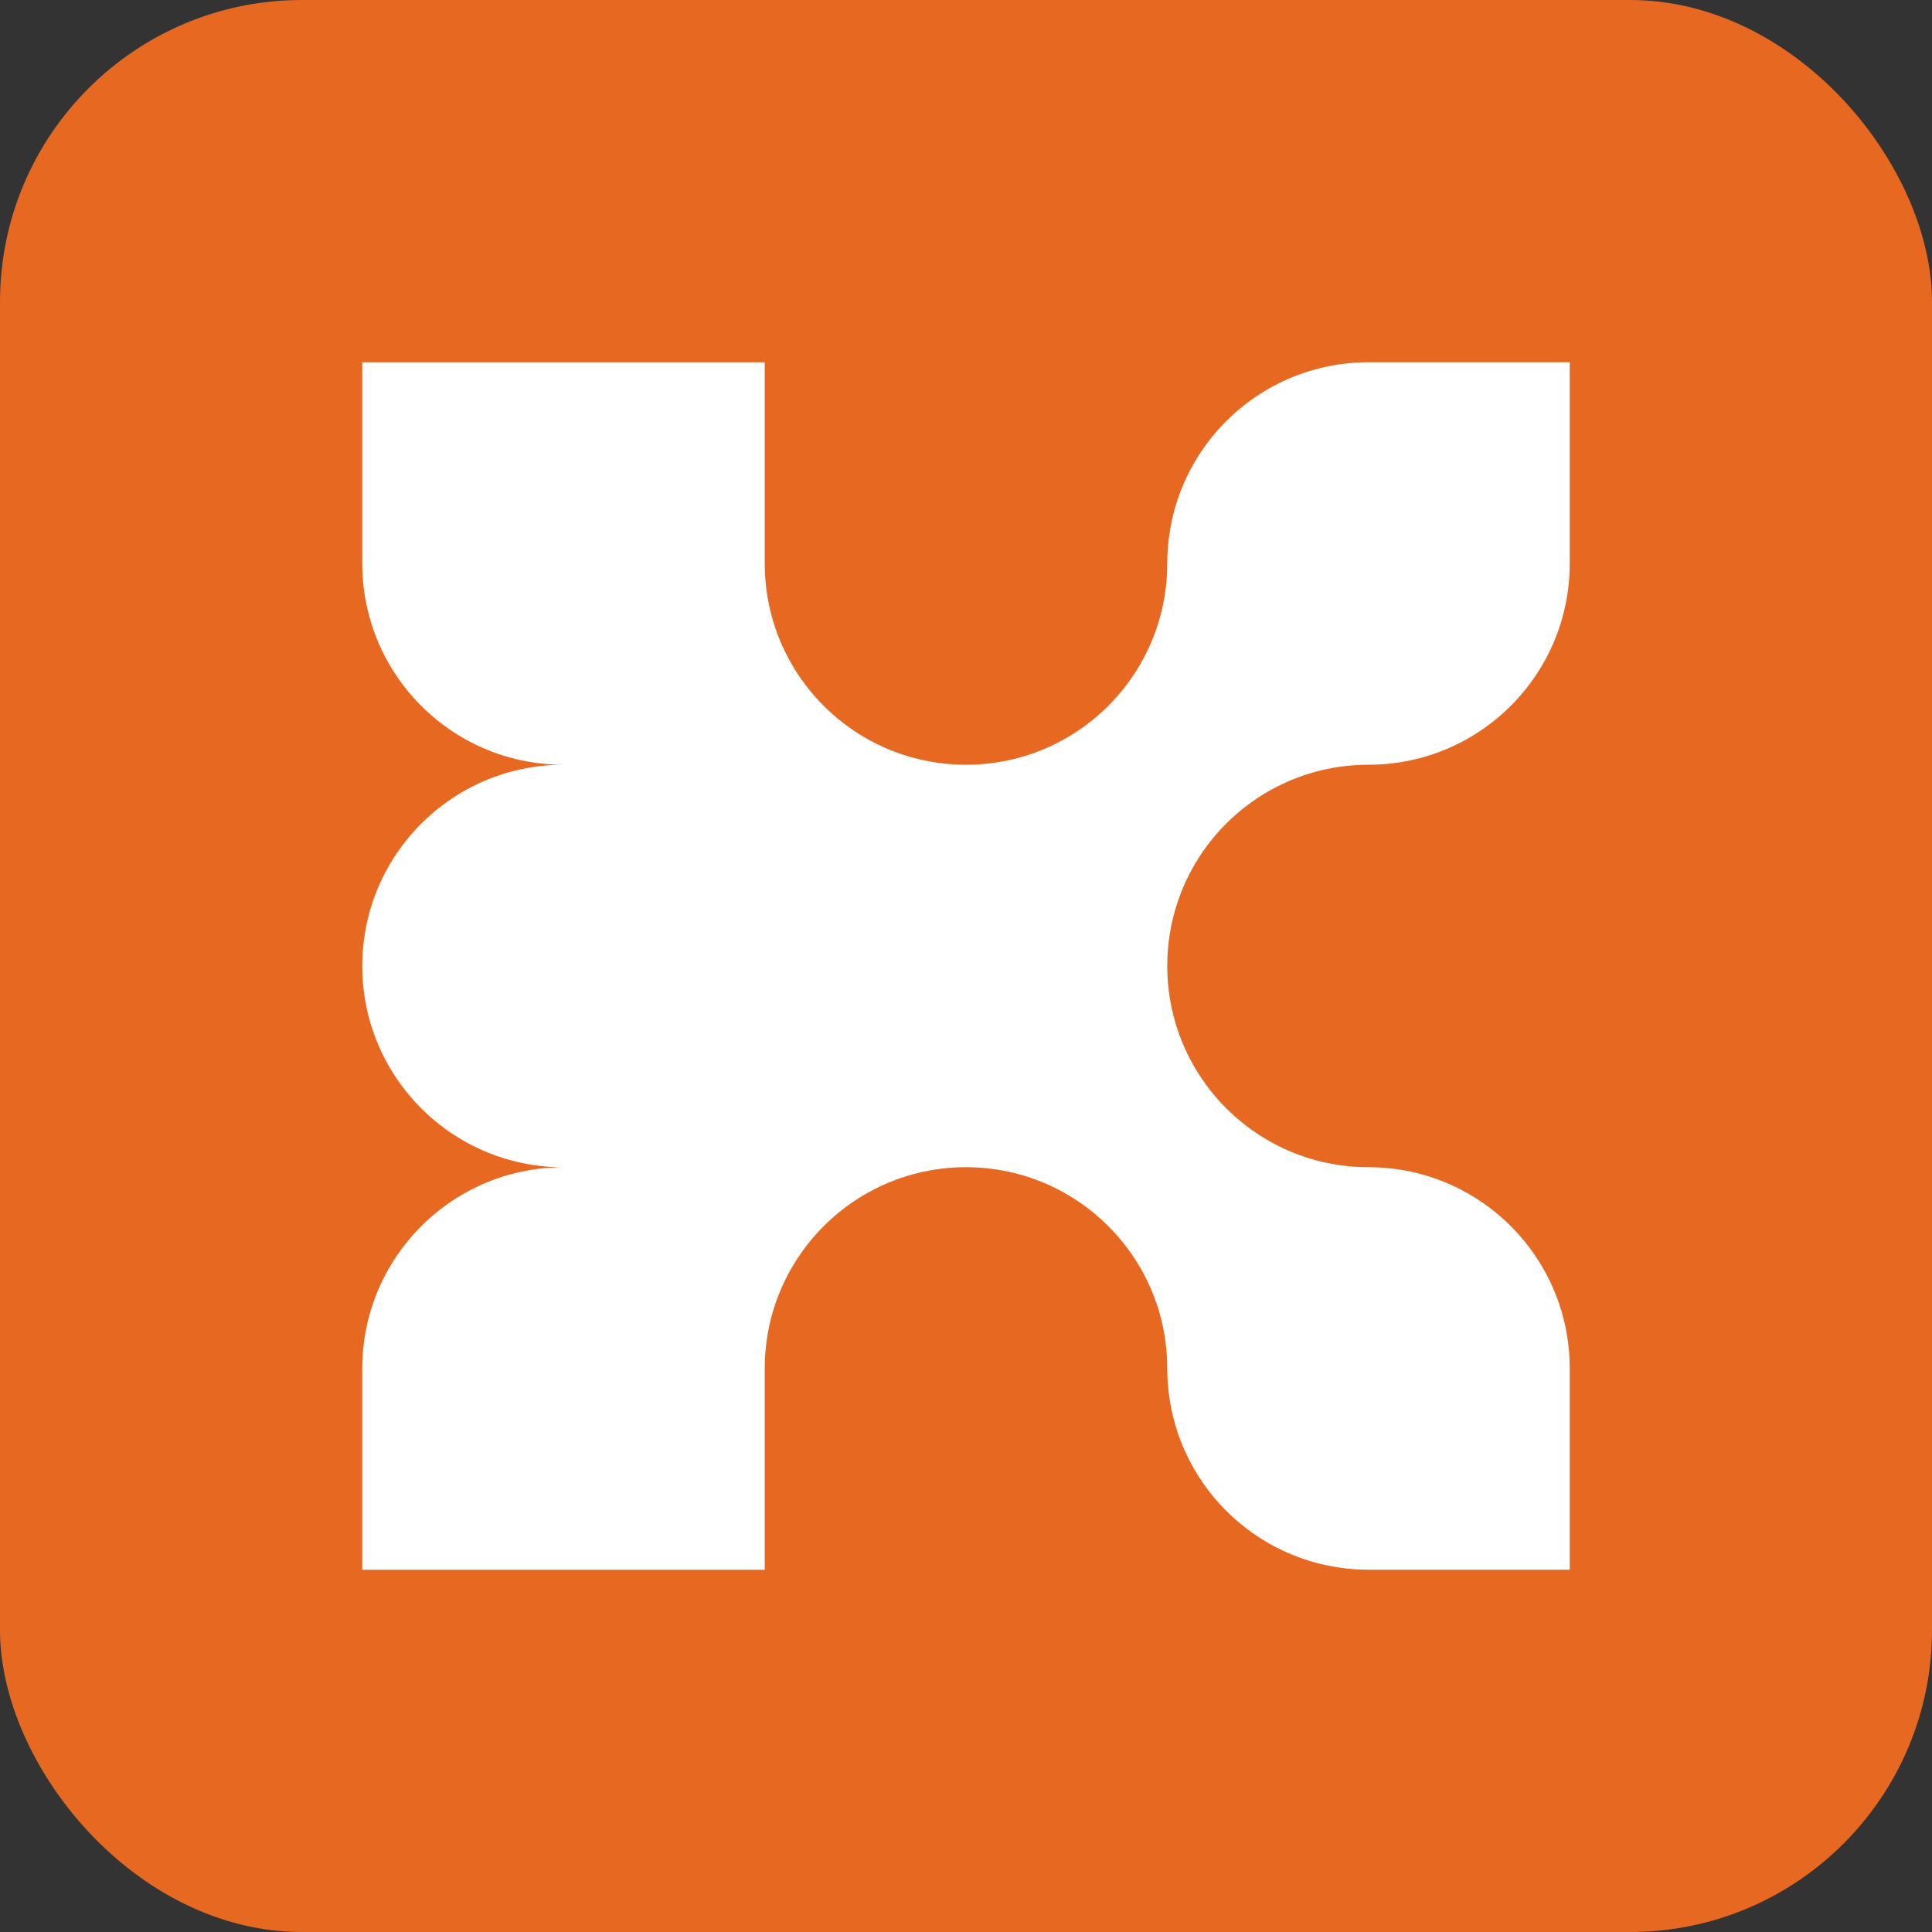
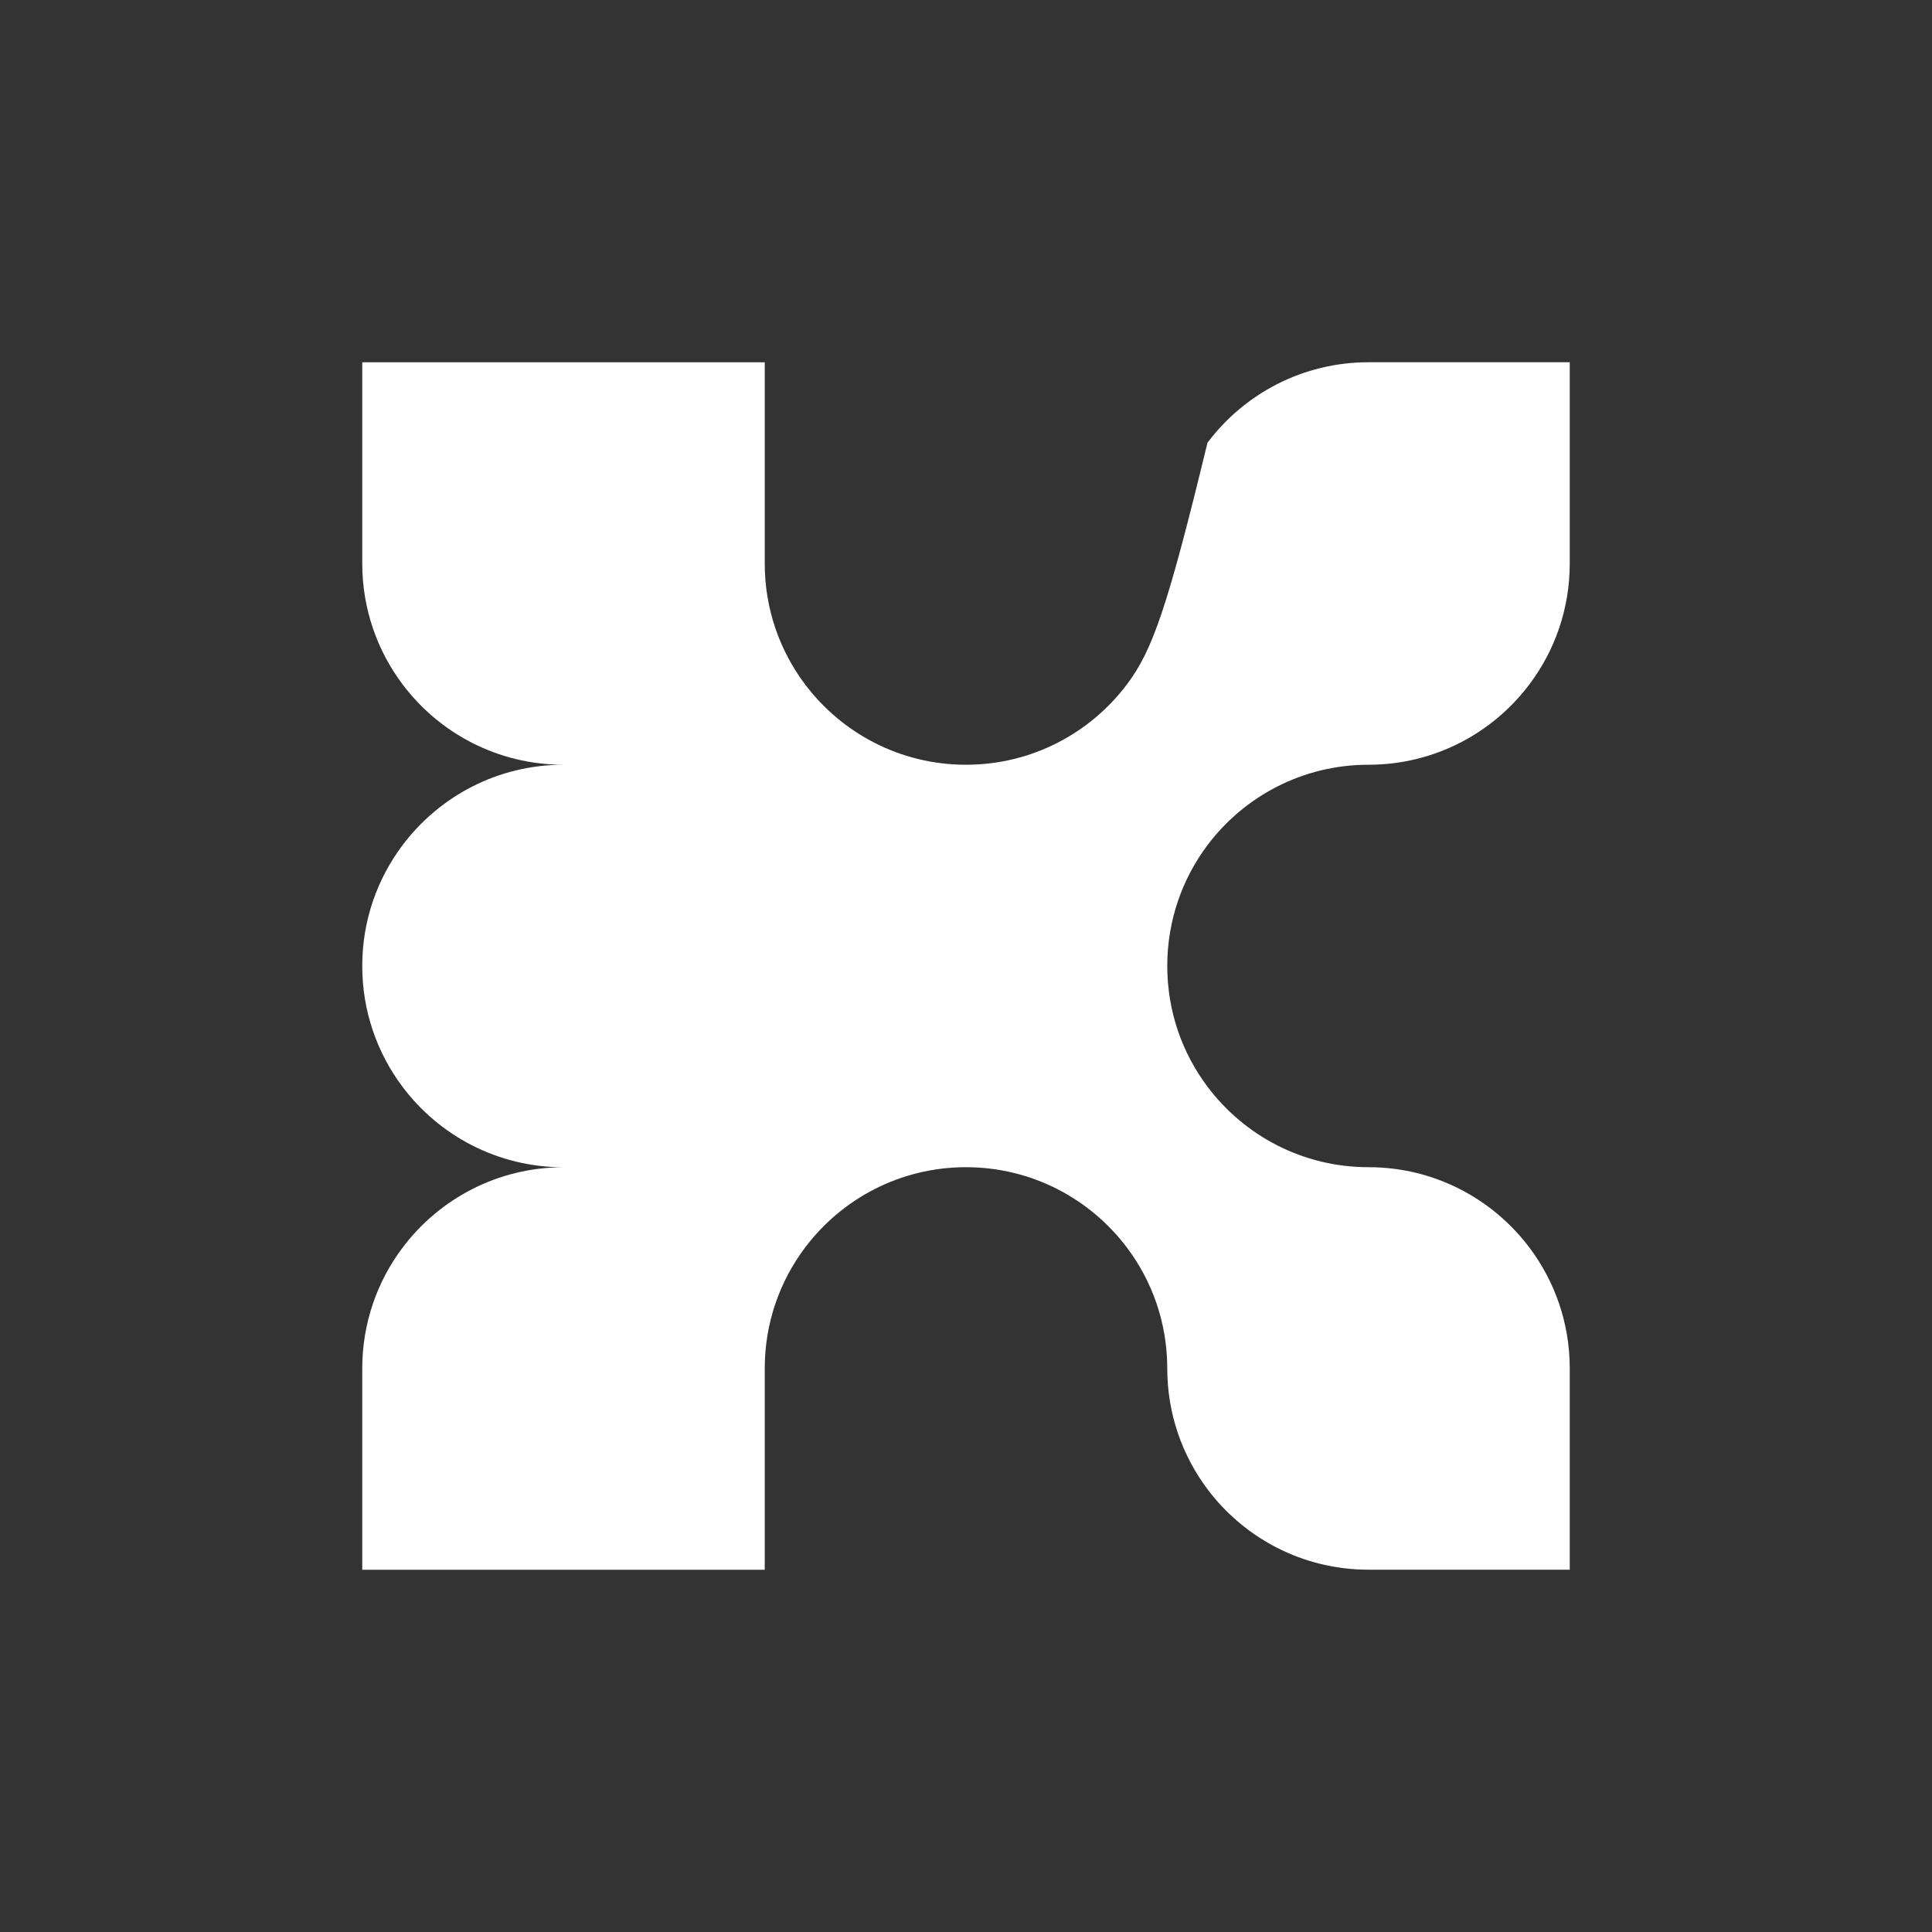
<svg xmlns="http://www.w3.org/2000/svg" width="64" height="64" viewBox="0 0 64 64" fill="none">
  <rect x="0" y="0" width="64" height="64" fill="#333333" stroke="none" />
-   <rect width="64" height="64" rx="10" fill="#E76821" />
-   <path d="M45.333 25.333C47.515 25.333 49.451 24.285 50.667 22.666C51.505 21.552 52 20.167 52 18.666V12H45.333C43.152 12 41.216 13.047 39.999 14.666C39.162 15.78 38.667 17.165 38.667 18.666C38.667 20.167 38.171 21.553 37.334 22.667C36.117 24.286 34.181 25.333 32 25.333C29.819 25.333 27.882 24.286 26.666 22.667C25.828 21.553 25.333 20.167 25.333 18.666V12.001H18.666H12V18.666C12 20.167 12.496 21.553 13.333 22.667C14.549 24.286 16.485 25.333 18.666 25.333C16.485 25.333 14.549 26.381 13.333 28C12.495 29.114 12 30.499 12 32C12 33.502 12.496 34.886 13.333 36C14.549 37.62 16.485 38.667 18.666 38.667C16.485 38.667 14.549 39.715 13.333 41.334C12.495 42.448 12 43.833 12 45.334V52H18.666H25.333V45.331C25.333 43.83 25.829 42.445 26.666 41.332C27.882 39.713 29.819 38.665 32 38.665C34.181 38.665 36.117 39.713 37.334 41.332C38.172 42.445 38.667 43.83 38.667 45.331C38.667 46.833 39.163 48.218 39.999 49.332C41.216 50.951 43.152 51.998 45.333 51.998H52V45.331C52 43.83 51.504 42.445 50.667 41.332C49.451 39.713 47.515 38.665 45.333 38.665C43.152 38.665 41.216 37.618 40 35.998C39.162 34.884 38.667 33.499 38.667 31.998C38.667 30.497 39.163 29.111 39.999 27.997C41.216 26.379 43.152 25.333 45.333 25.333Z" fill="white" />
+   <path d="M45.333 25.333C47.515 25.333 49.451 24.285 50.667 22.666C51.505 21.552 52 20.167 52 18.666V12H45.333C43.152 12 41.216 13.047 39.999 14.666C38.667 20.167 38.171 21.553 37.334 22.667C36.117 24.286 34.181 25.333 32 25.333C29.819 25.333 27.882 24.286 26.666 22.667C25.828 21.553 25.333 20.167 25.333 18.666V12.001H18.666H12V18.666C12 20.167 12.496 21.553 13.333 22.667C14.549 24.286 16.485 25.333 18.666 25.333C16.485 25.333 14.549 26.381 13.333 28C12.495 29.114 12 30.499 12 32C12 33.502 12.496 34.886 13.333 36C14.549 37.62 16.485 38.667 18.666 38.667C16.485 38.667 14.549 39.715 13.333 41.334C12.495 42.448 12 43.833 12 45.334V52H18.666H25.333V45.331C25.333 43.83 25.829 42.445 26.666 41.332C27.882 39.713 29.819 38.665 32 38.665C34.181 38.665 36.117 39.713 37.334 41.332C38.172 42.445 38.667 43.83 38.667 45.331C38.667 46.833 39.163 48.218 39.999 49.332C41.216 50.951 43.152 51.998 45.333 51.998H52V45.331C52 43.83 51.504 42.445 50.667 41.332C49.451 39.713 47.515 38.665 45.333 38.665C43.152 38.665 41.216 37.618 40 35.998C39.162 34.884 38.667 33.499 38.667 31.998C38.667 30.497 39.163 29.111 39.999 27.997C41.216 26.379 43.152 25.333 45.333 25.333Z" fill="white" />
</svg>